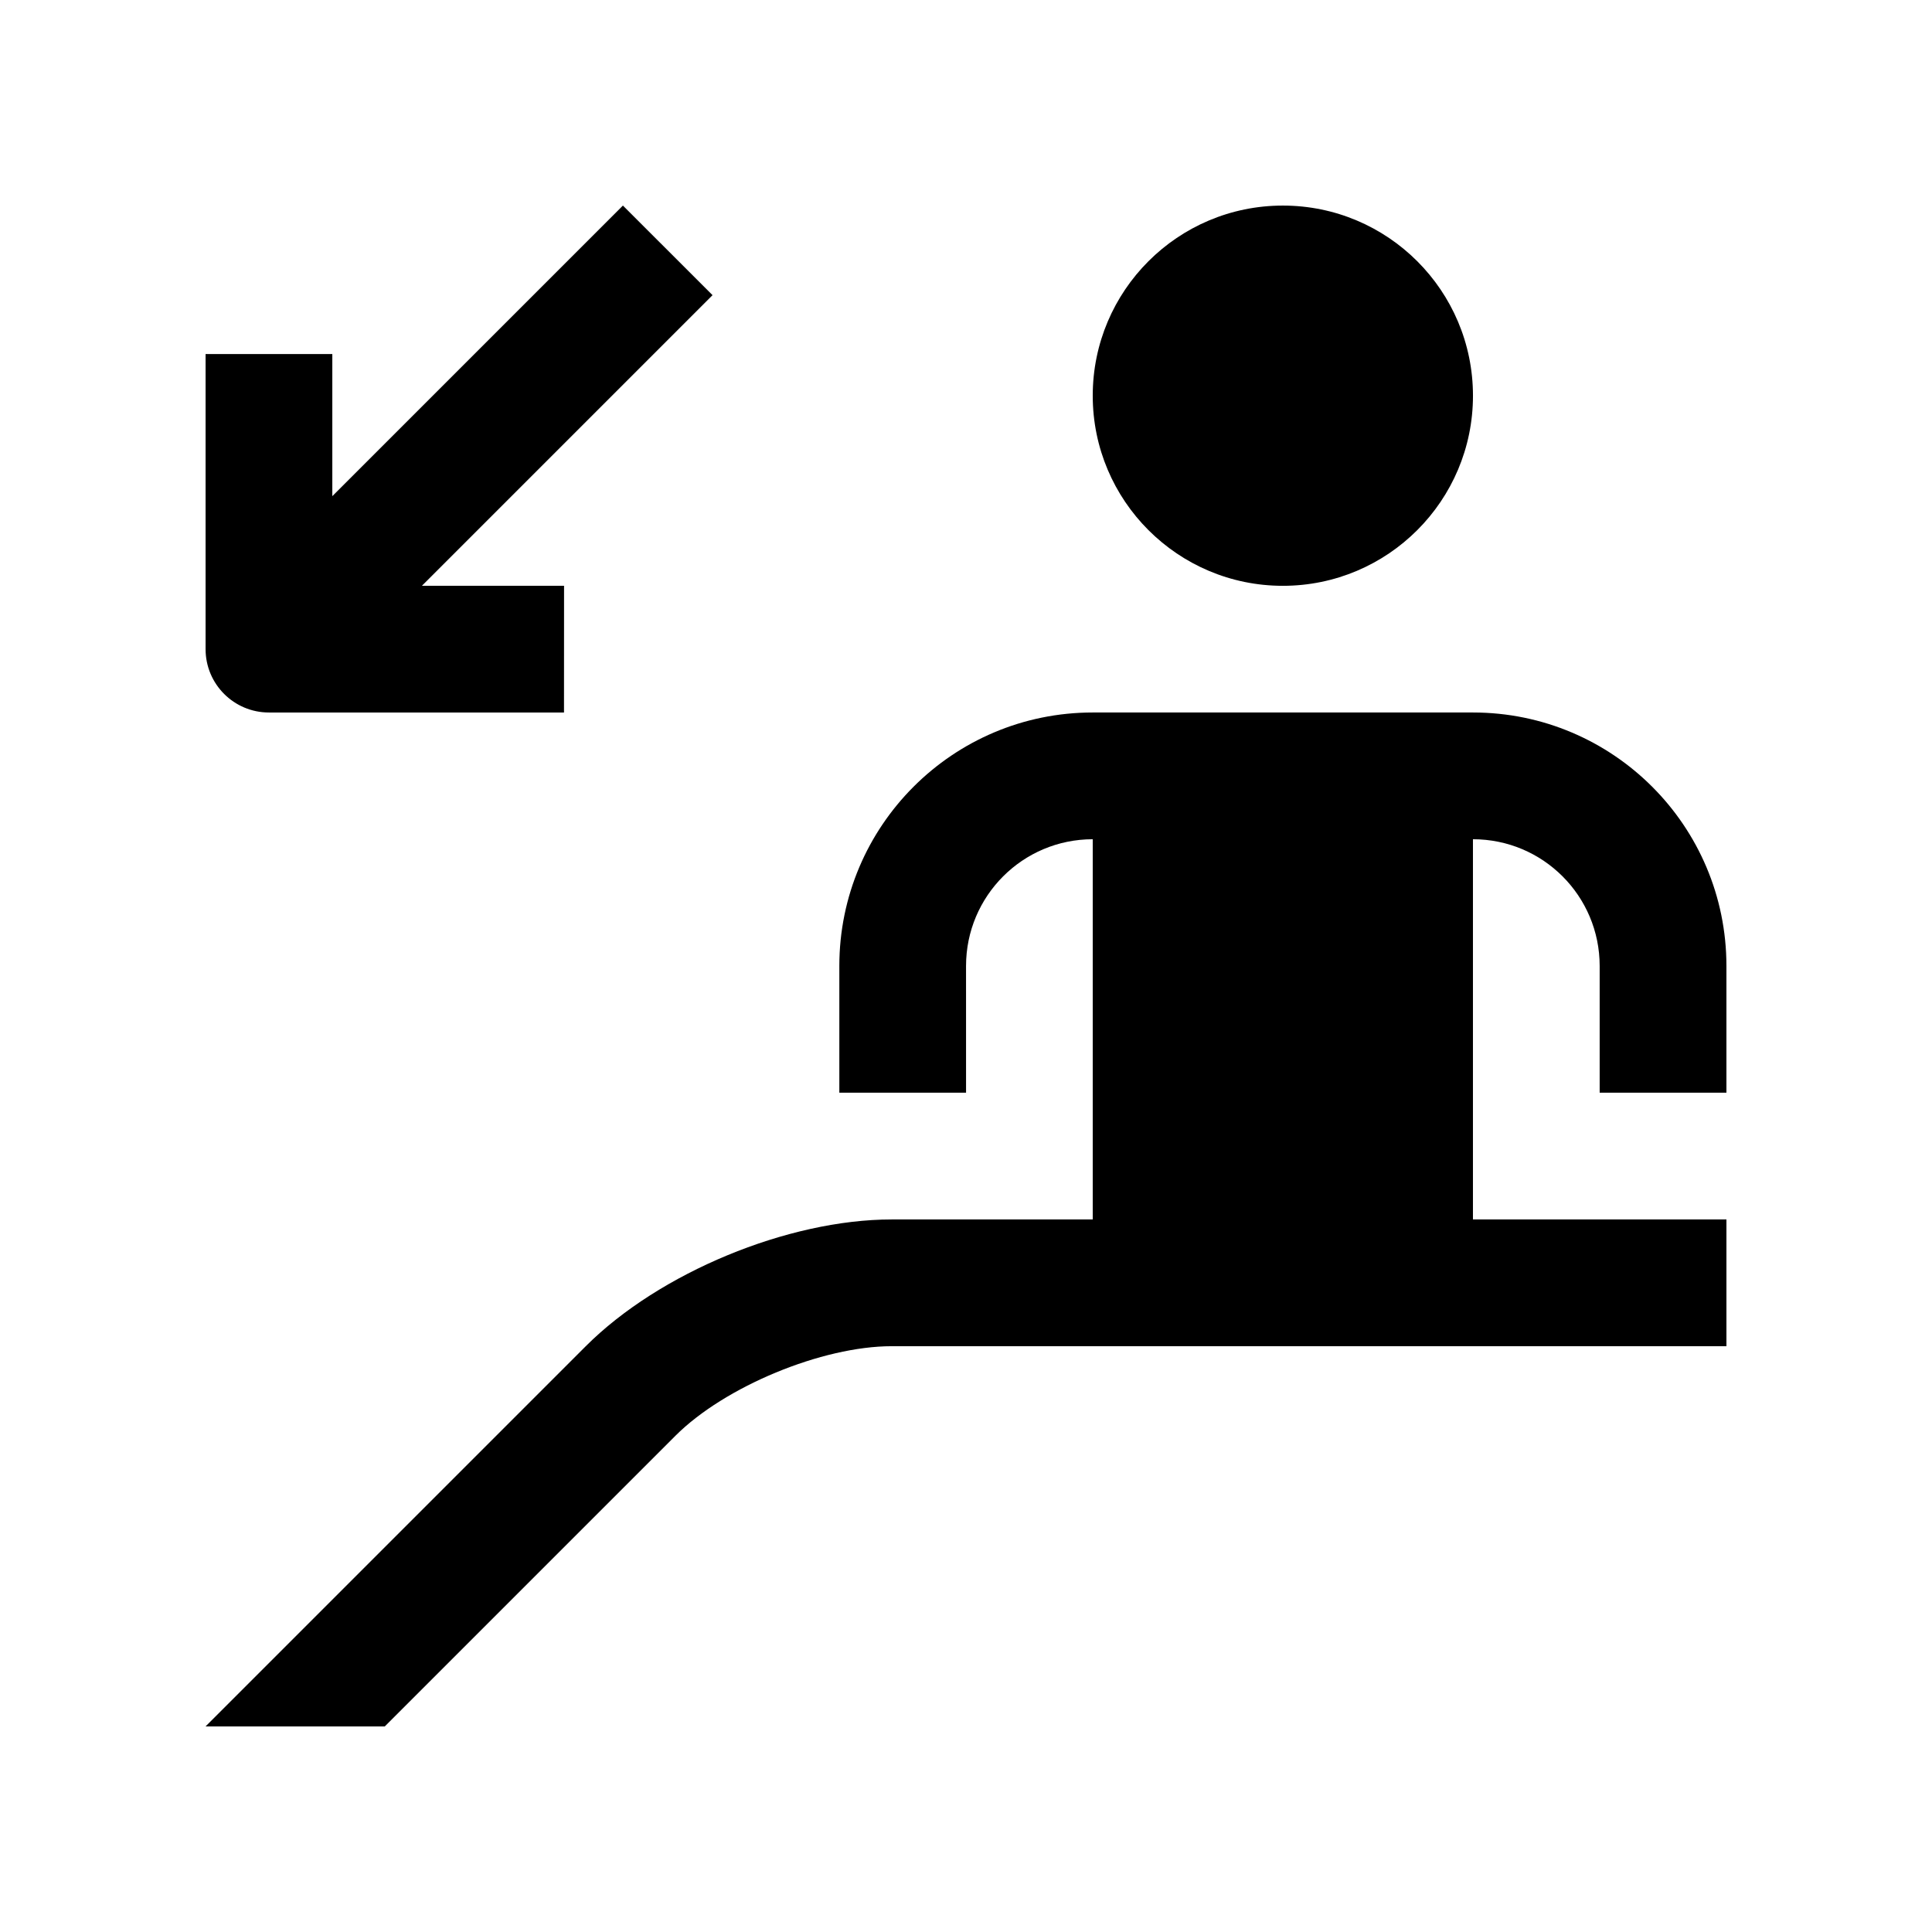
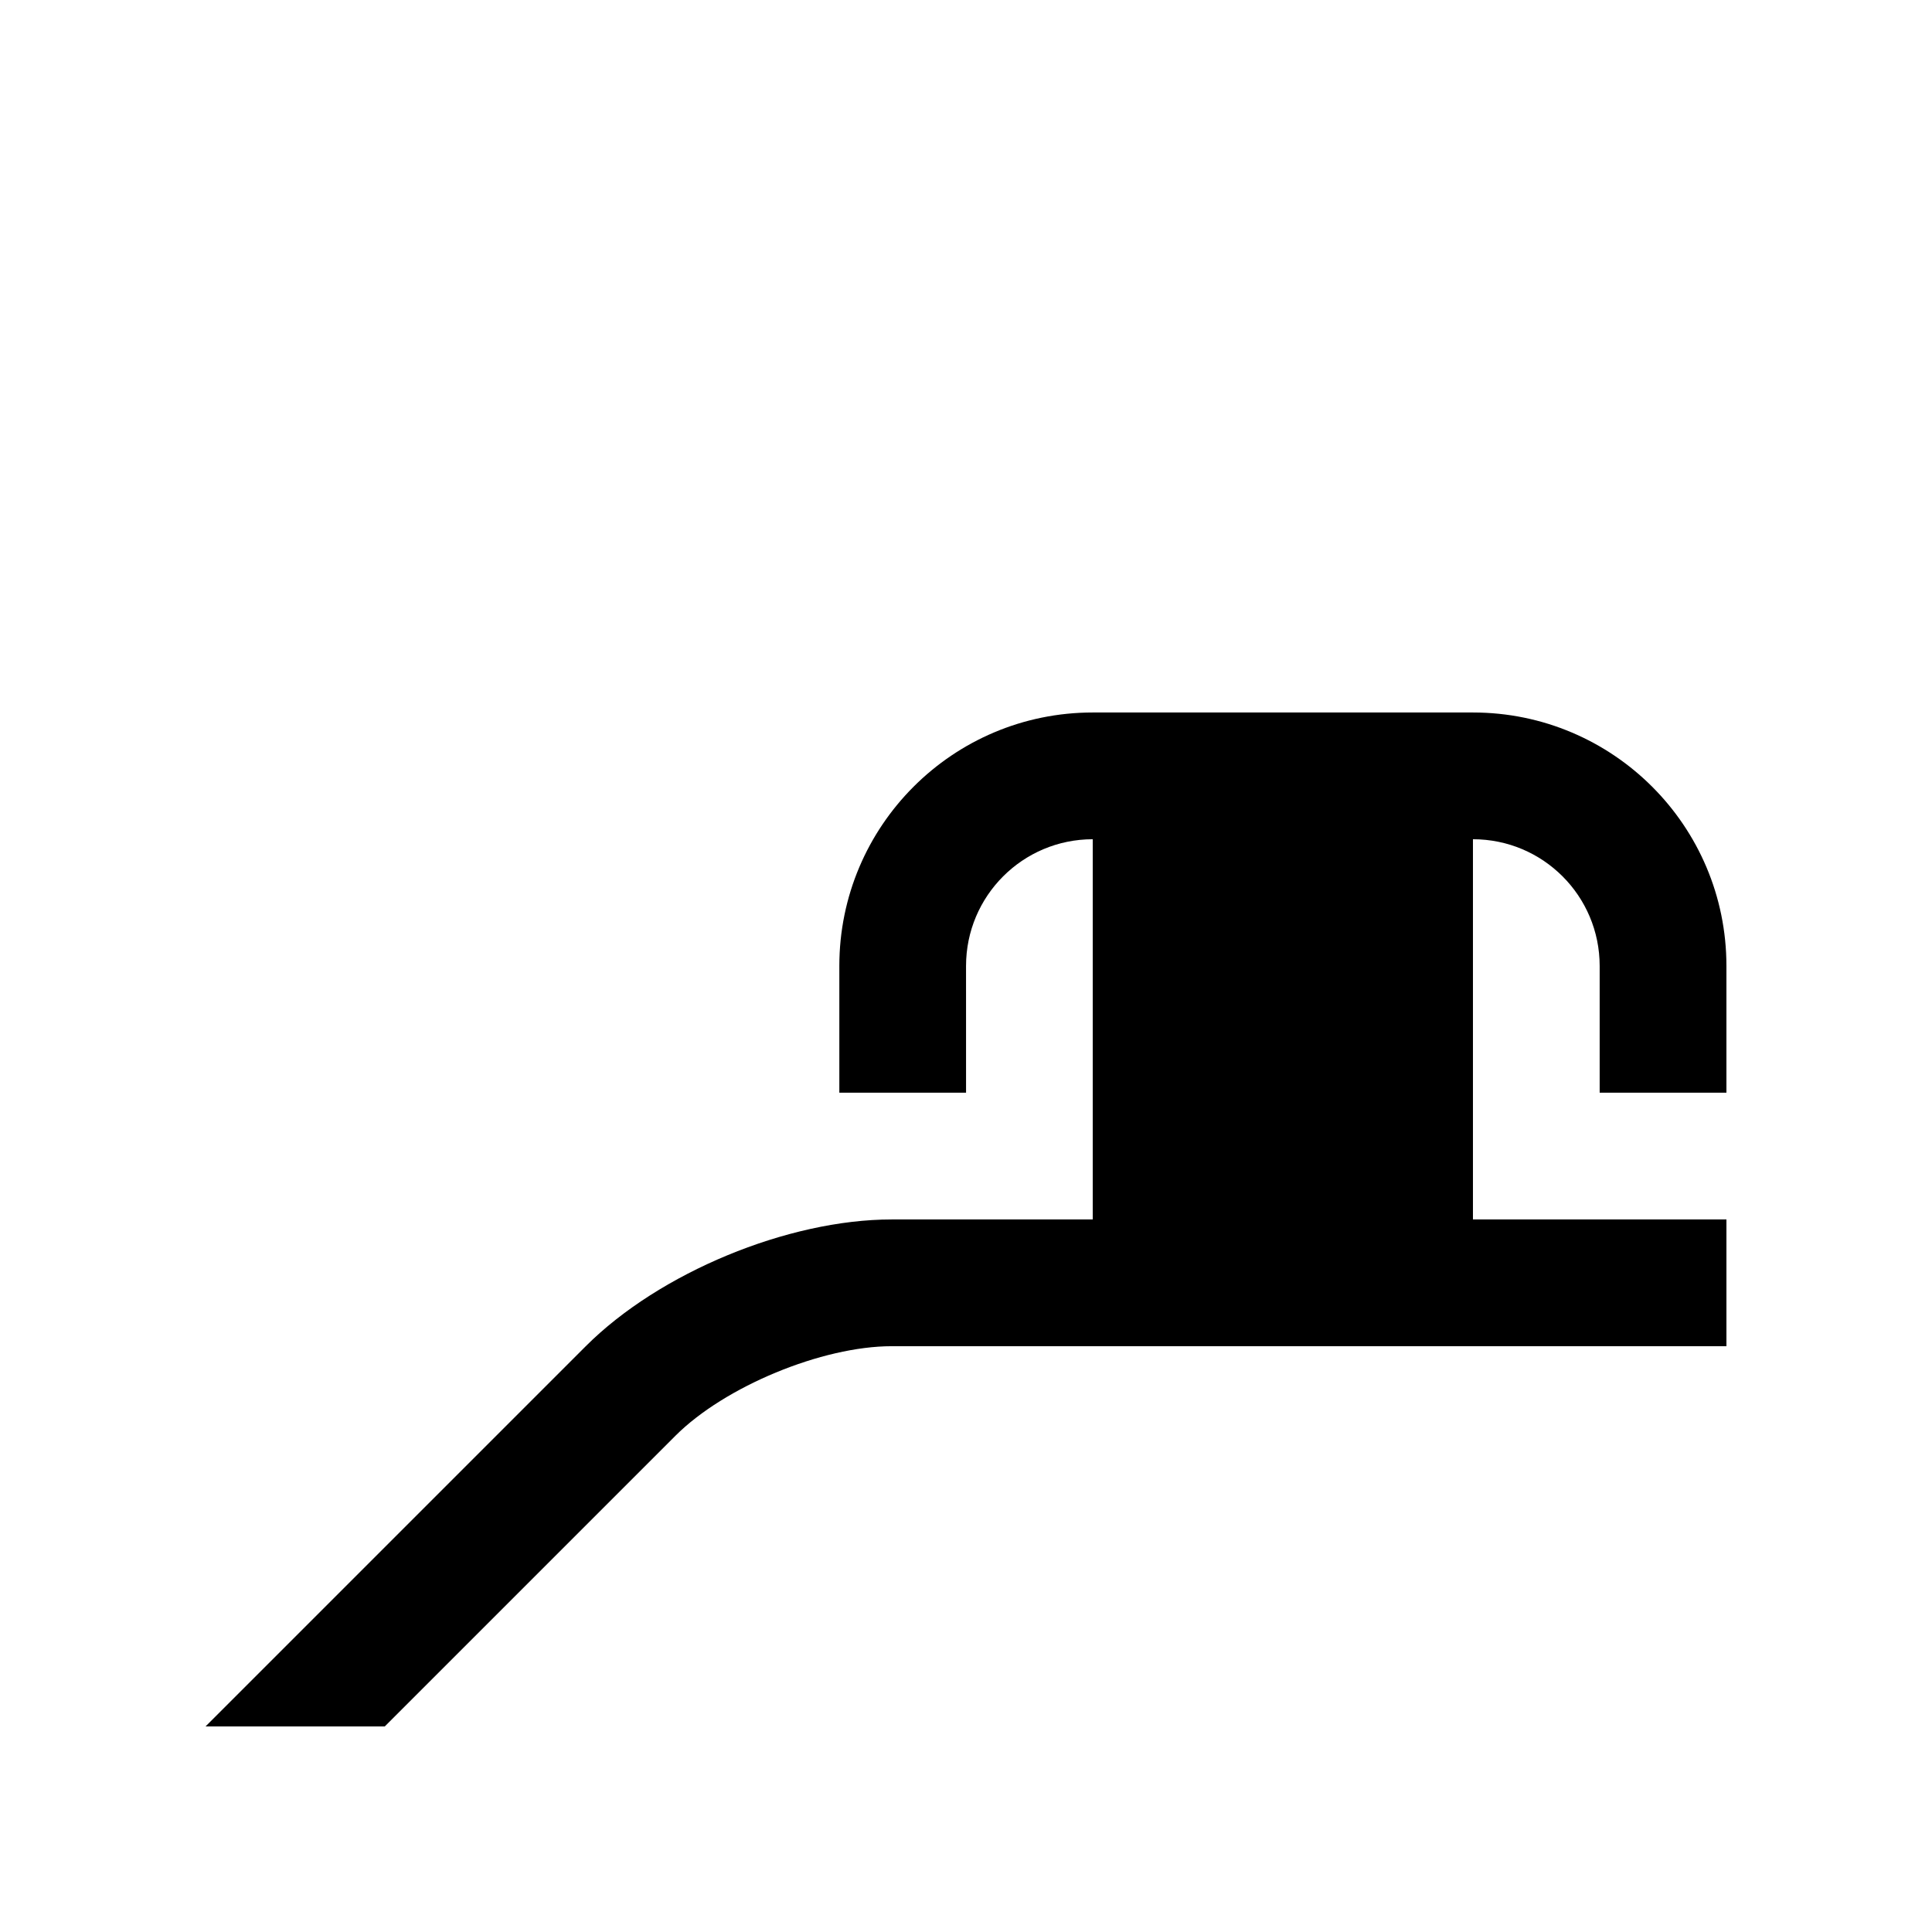
<svg xmlns="http://www.w3.org/2000/svg" fill="#000000" width="800px" height="800px" version="1.1" viewBox="144 144 512 512">
  <g>
-     <path d="m215.27 332.82h78.195l0.016-33.582h-37.668l77.016-77.016-23.75-23.746-77.012 77.012v-37.656h-33.586v78.195c0 9.285 7.523 16.793 16.789 16.793z" />
-     <path d="m483.97 198.48c-27.816 0-50.383 22.551-50.383 50.383 0 27.816 22.566 50.383 50.383 50.383s50.383-22.566 50.383-50.383c-0.004-27.836-22.566-50.383-50.383-50.383z" />
    <path d="m601.52 433.58v-33.582c0-37.117-30.078-67.18-67.172-67.18h-100.76c-37.082 0-67.156 30.062-67.156 67.18v33.582h33.582l-0.004-33.582c0-18.551 15.023-33.59 33.574-33.59v100.76h-53.266c-27.52 0-61.637 14.137-81.082 33.59l-100.76 100.76h47.492l77.016-77.016c13.055-13.062 38.871-23.746 57.336-23.746h221.2v-33.59h-67.176v-100.76c18.566 0 33.582 15.039 33.582 33.59v33.582z" />
  </g>
</svg>